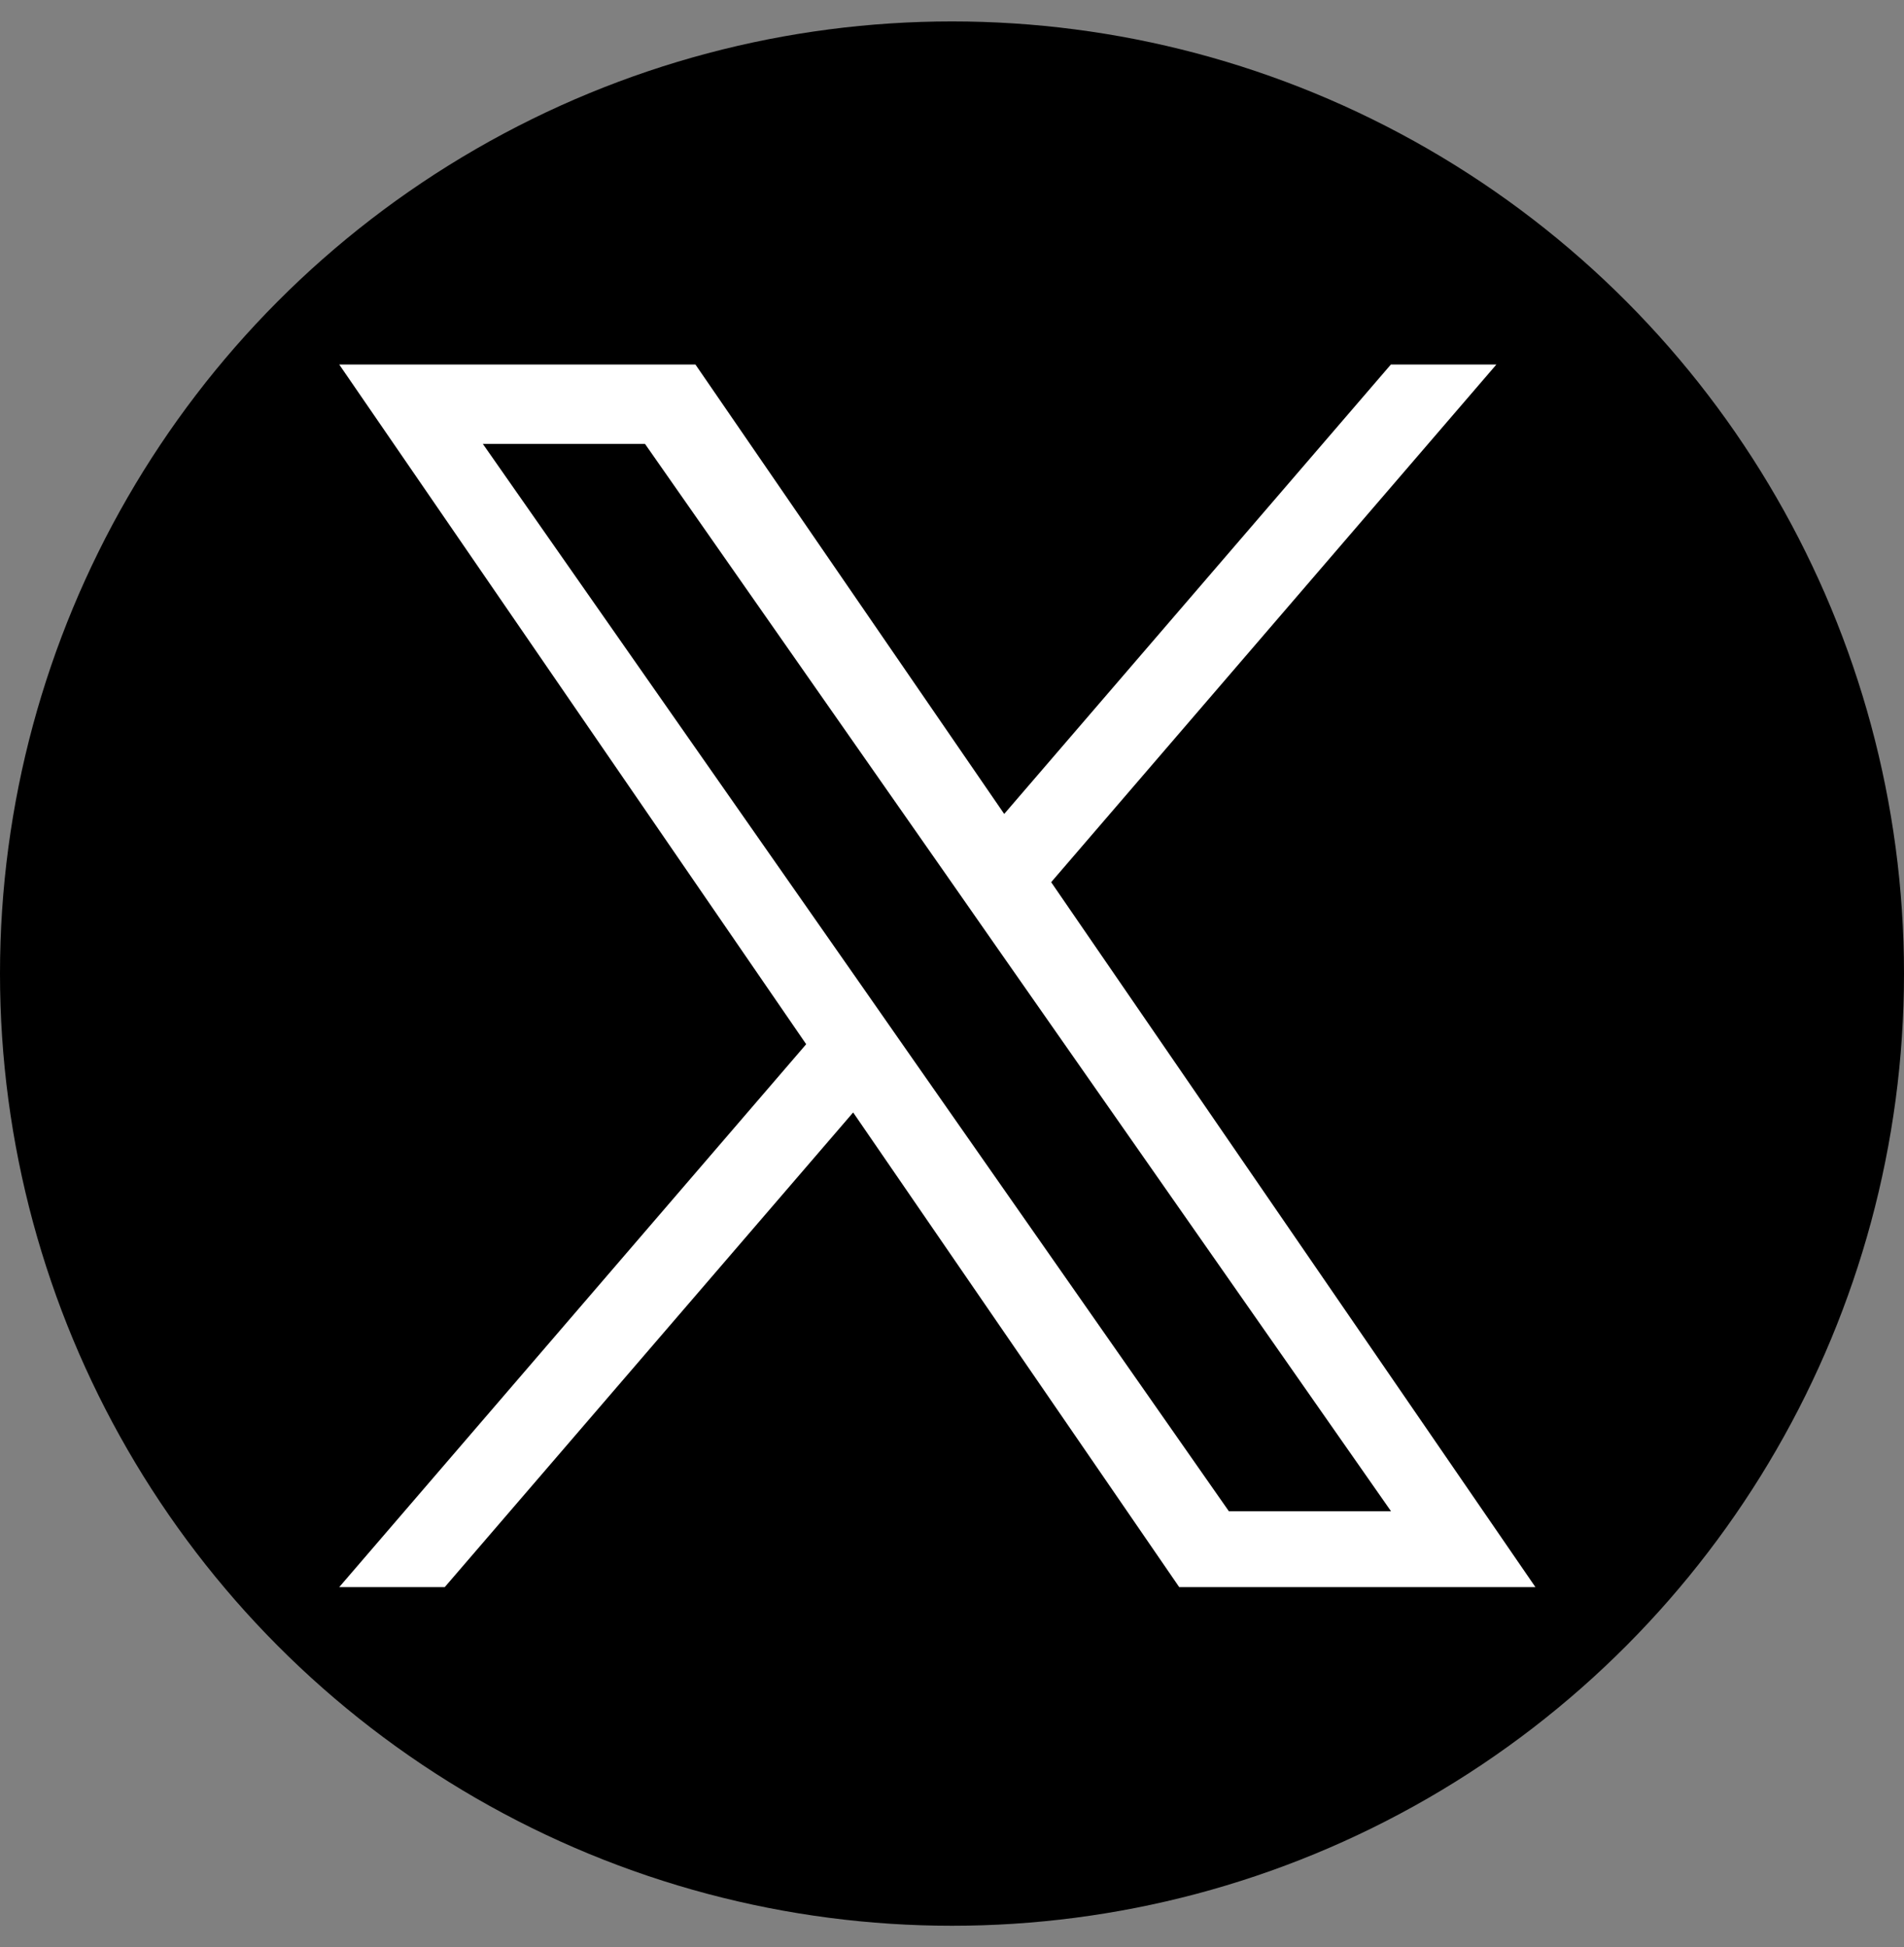
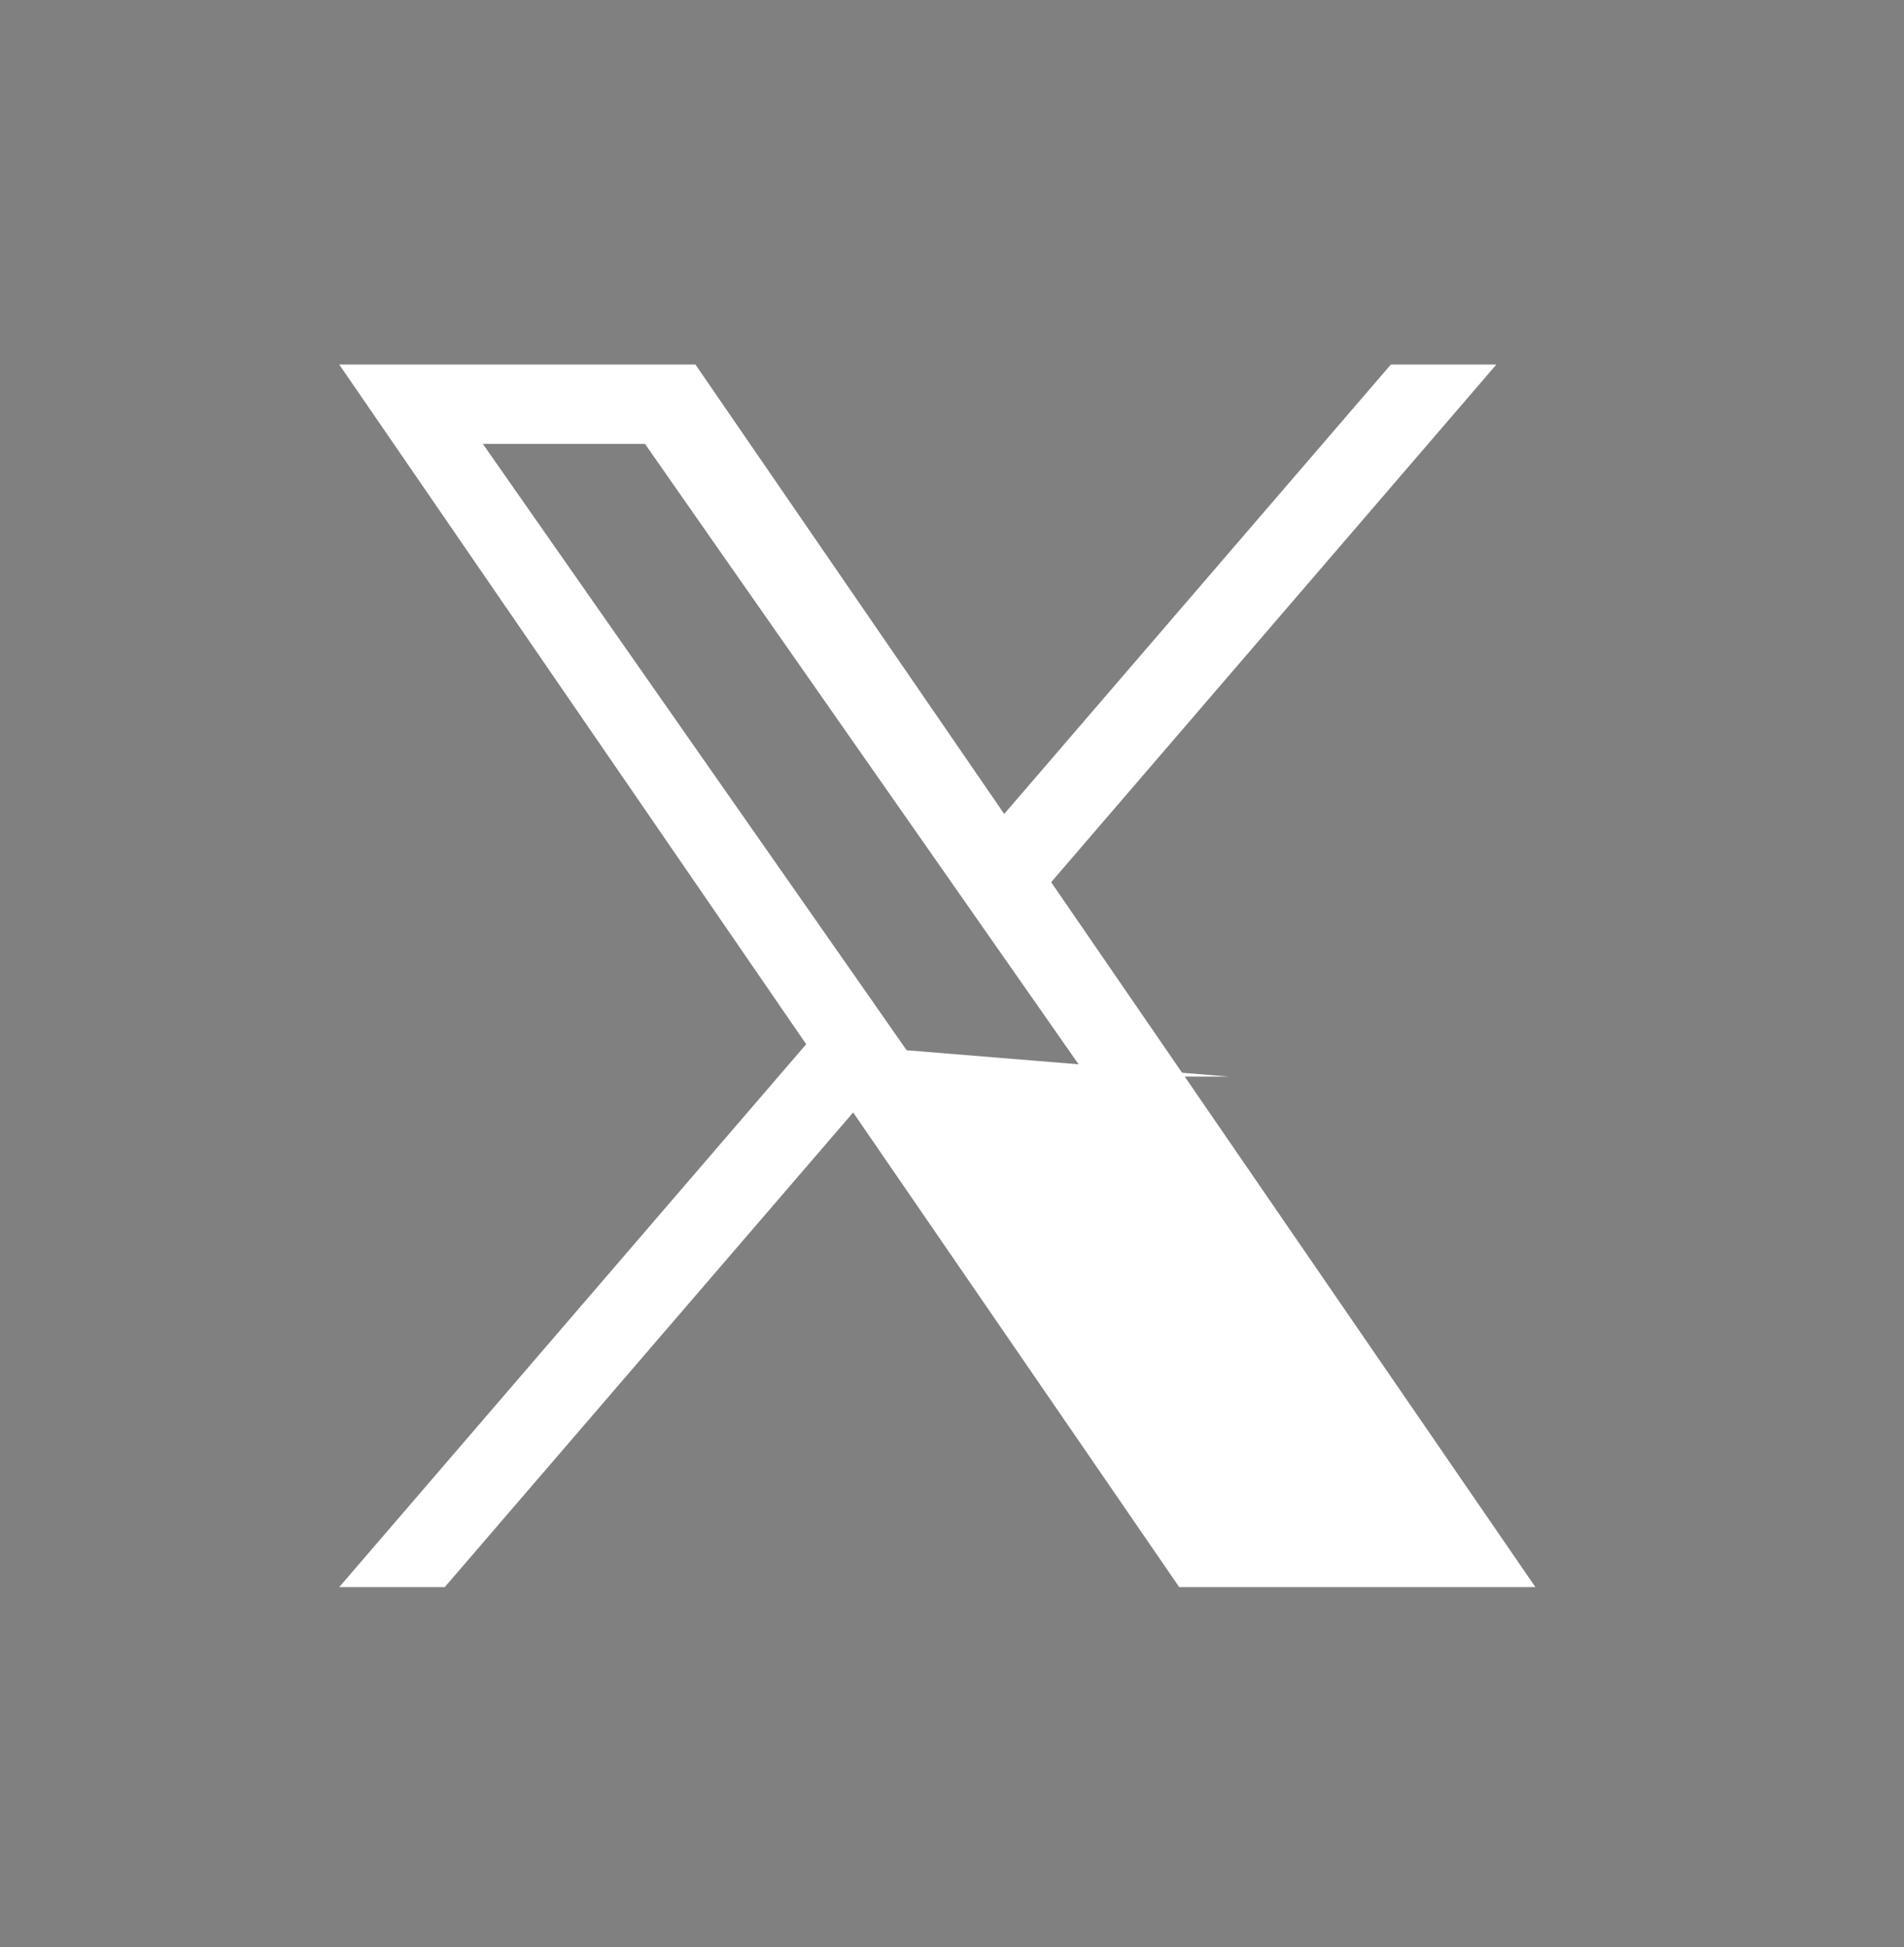
<svg xmlns="http://www.w3.org/2000/svg" version="1.1" id="レイヤー_1" x="0px" y="0px" viewBox="0 0 1200 1227" style="enable-background:new 0 0 1200 1227;" xml:space="preserve">
  <rect x="0" y="0" width="1200" height="1227" fill="#808080" stroke="none" />
  <style type="text/css">
	.st0{fill:#FFFFFF;}
</style>
-   <circle cx="600" cy="613.5" r="600" />
-   <path class="st0" d="M662.5,555.9l280.6-326.2h-66.5L632.9,512.9L438.3,229.7H213.8L508.1,658l-294.3,342.1h66.5L537.7,701  l205.5,299.1h224.5L662.5,555.9L662.5,555.9z M571.4,661.8l-29.8-42.7L304.3,279.7h102.2l191.5,273.9l29.8,42.7l248.9,356H774.5  L571.4,661.8L571.4,661.8z" />
+   <path class="st0" d="M662.5,555.9l280.6-326.2h-66.5L632.9,512.9L438.3,229.7H213.8L508.1,658l-294.3,342.1h66.5L537.7,701  l205.5,299.1h224.5L662.5,555.9L662.5,555.9z M571.4,661.8l-29.8-42.7L304.3,279.7h102.2l29.8,42.7l248.9,356H774.5  L571.4,661.8L571.4,661.8z" />
</svg>